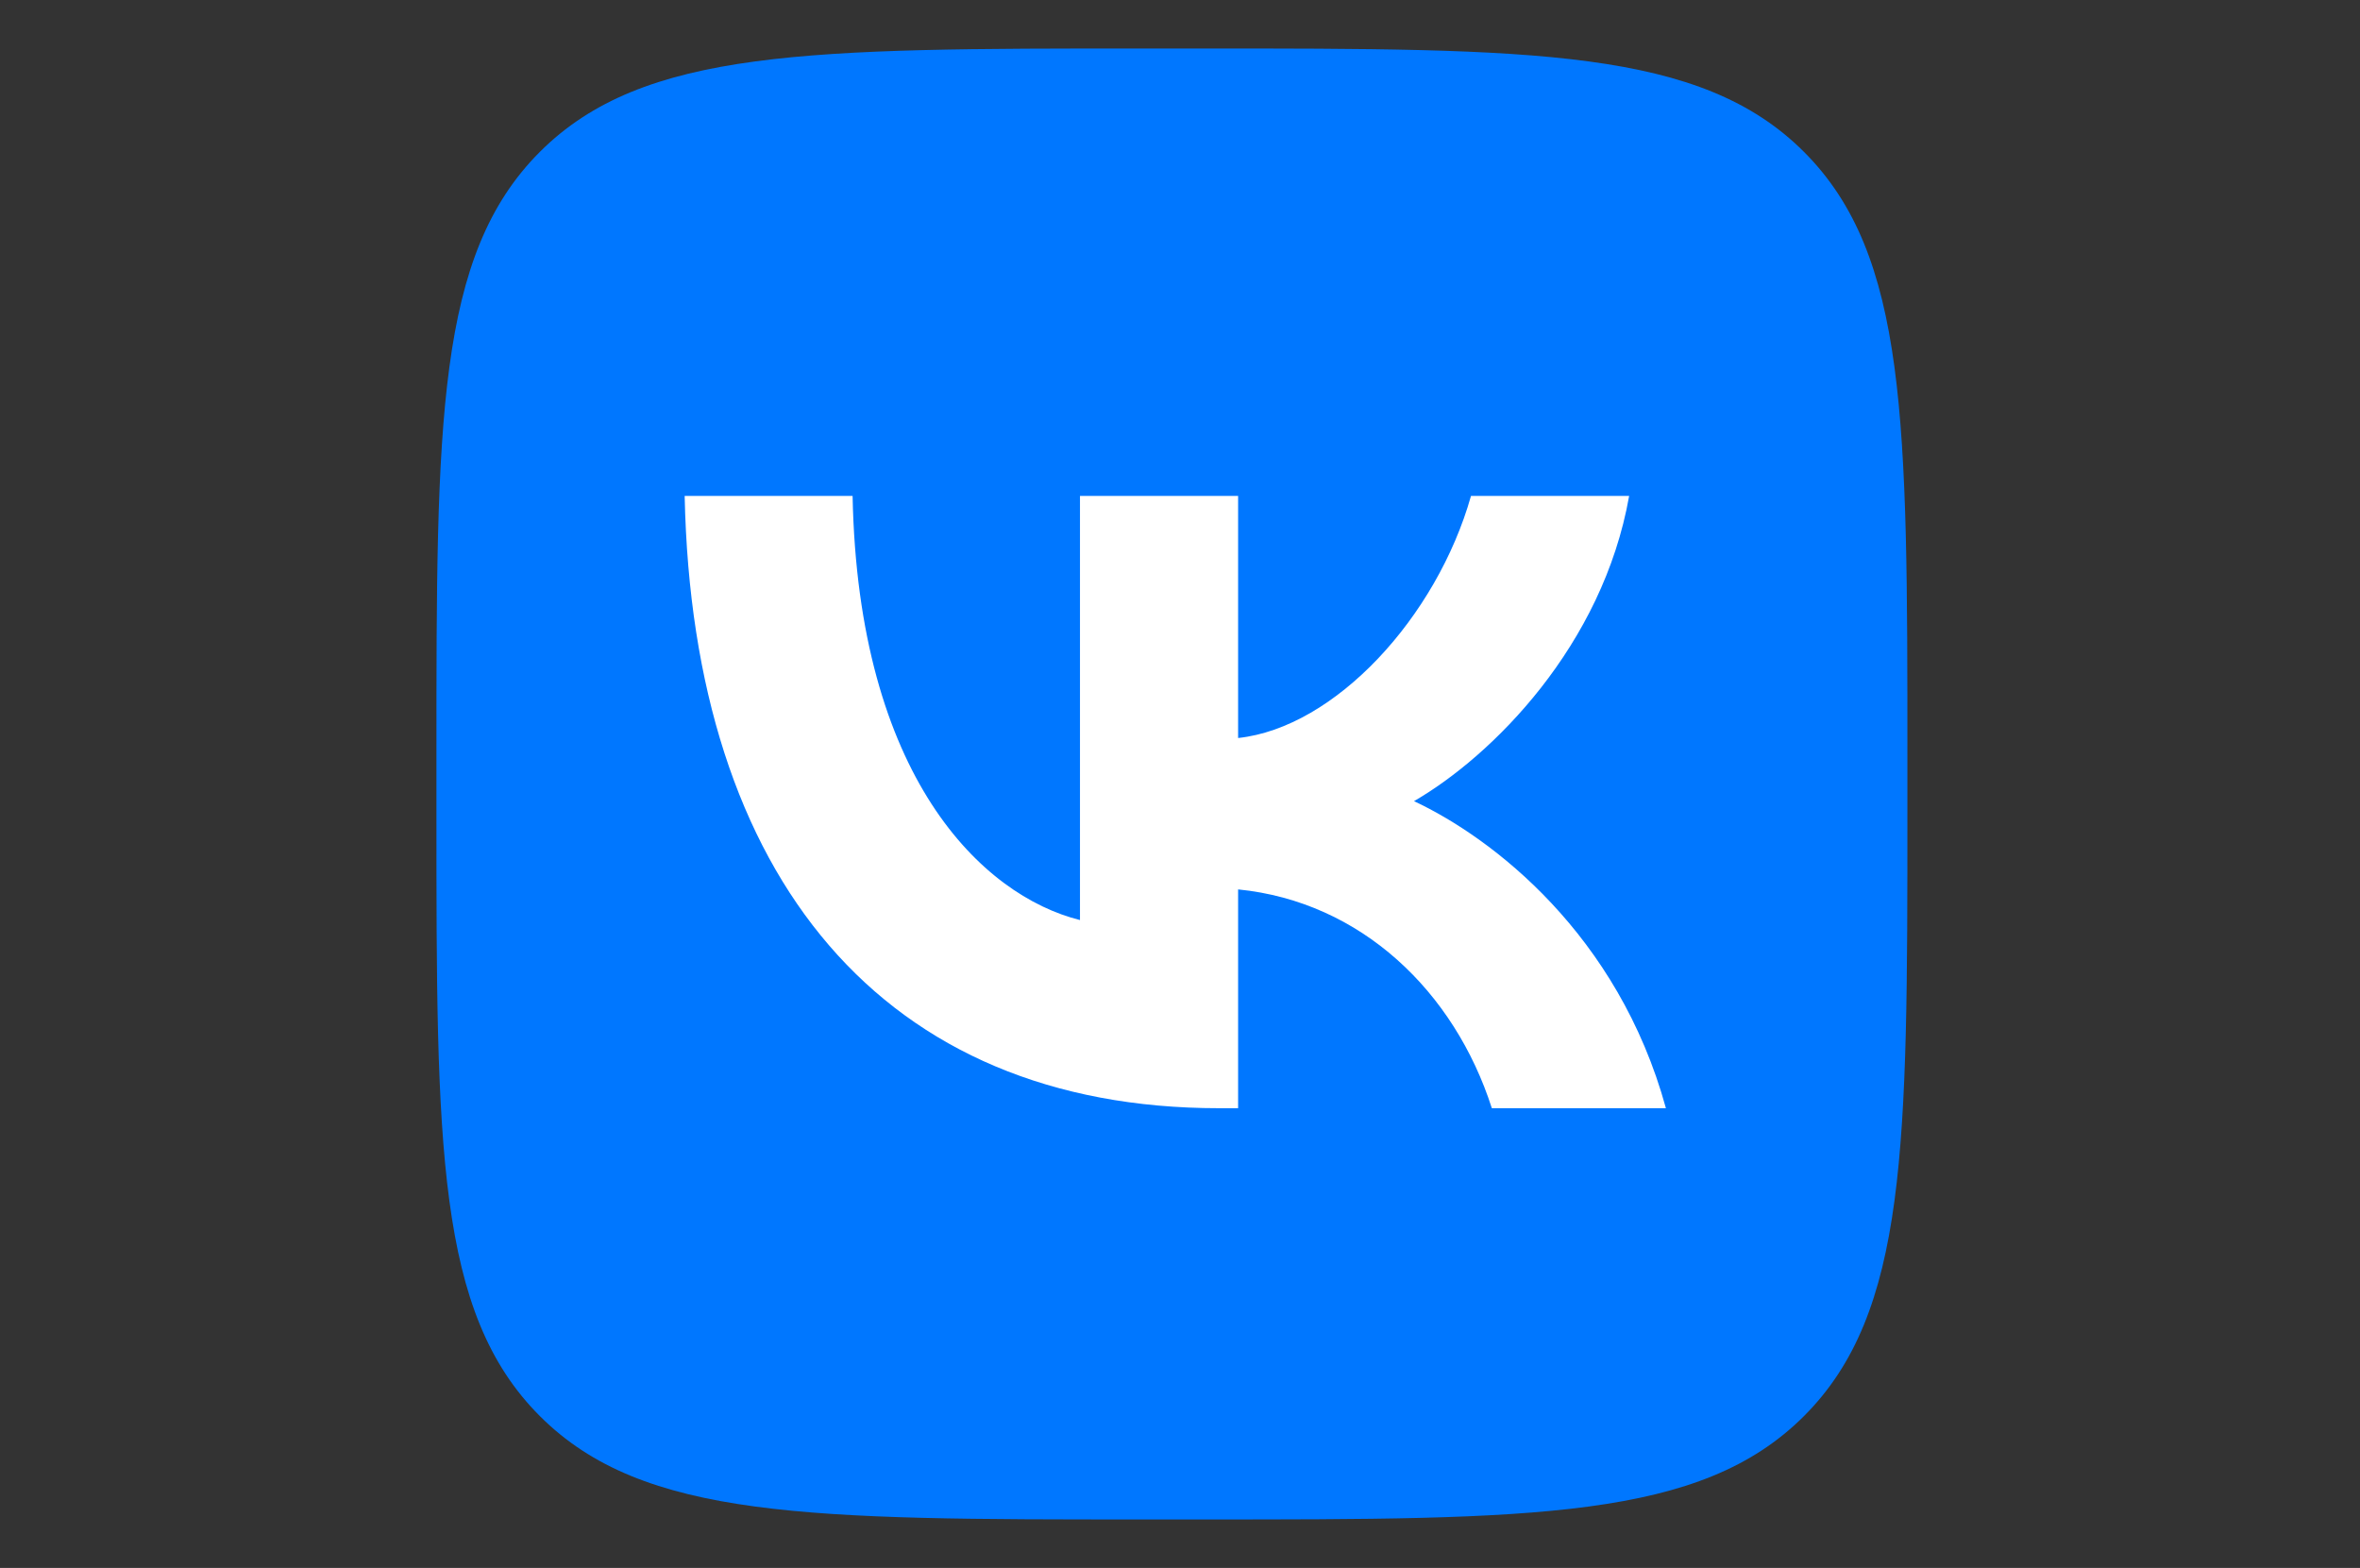
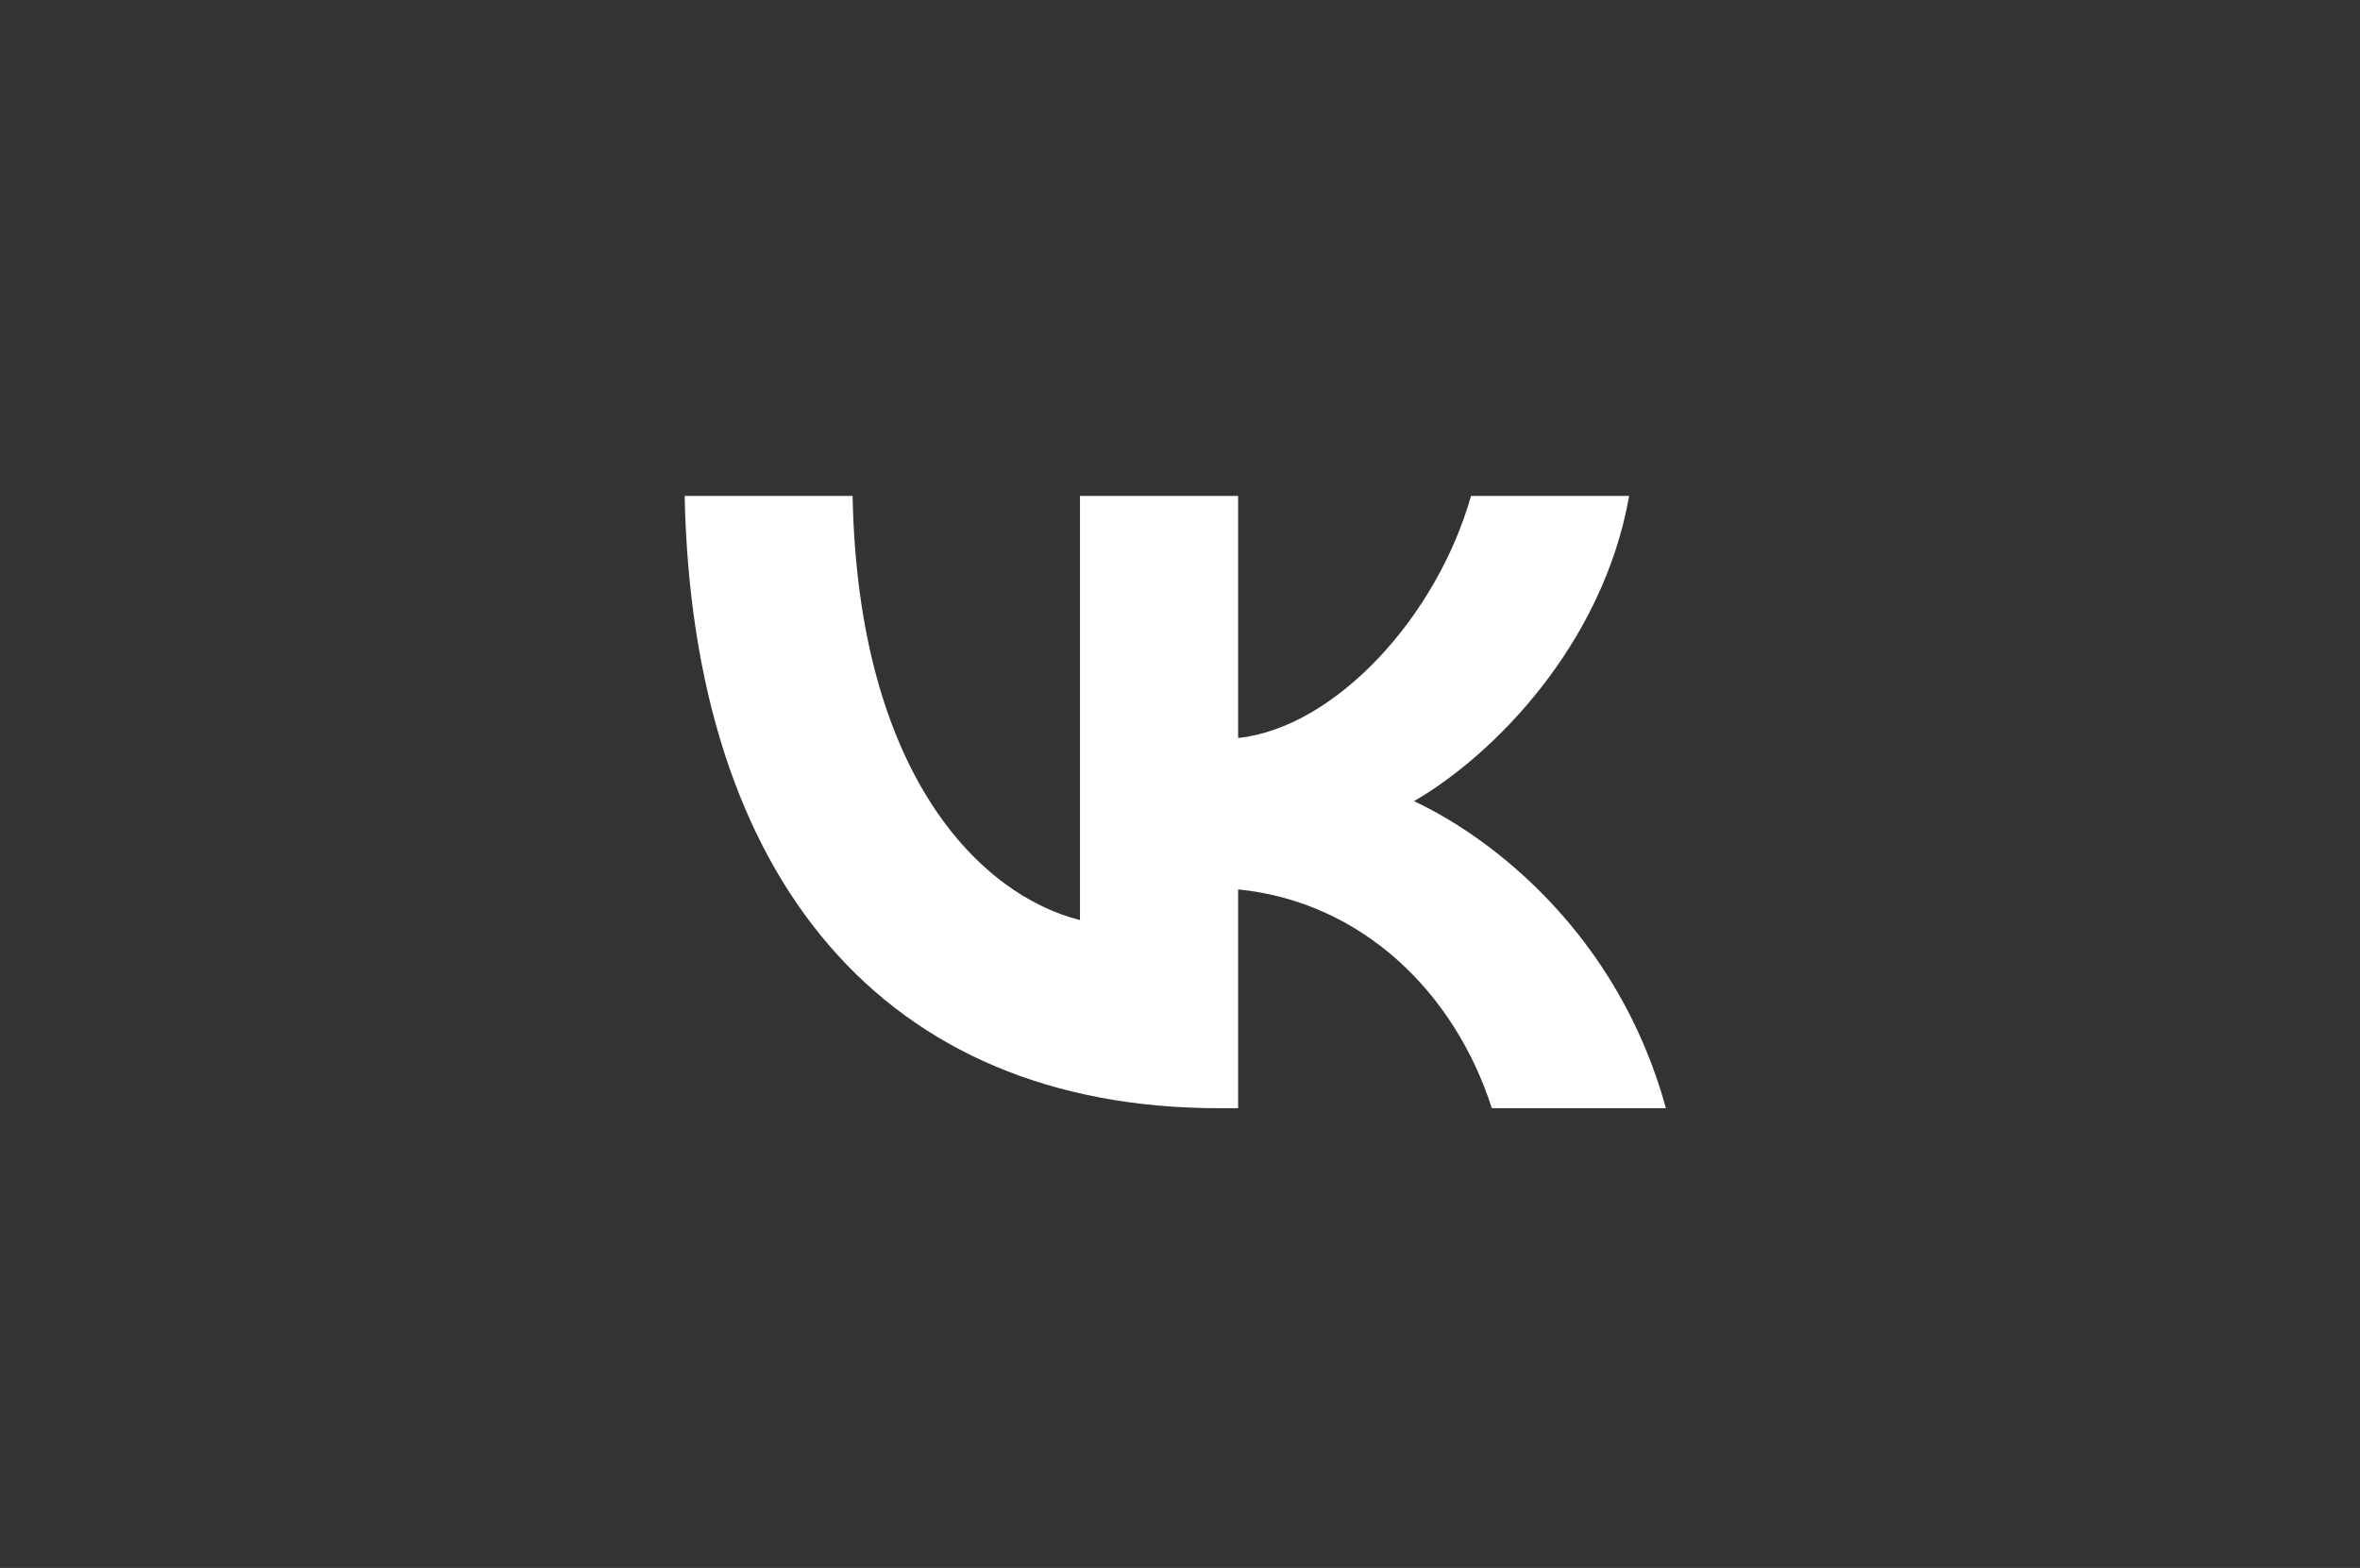
<svg xmlns="http://www.w3.org/2000/svg" width="146" height="97" viewBox="0 0 146 97" fill="none">
  <rect x="0" y="0" width="146" height="97" fill="#333333" stroke="none" />
-   <path d="M27 46.68C27 26.089 27 15.794 33.397 9.397C39.794 3 50.089 3 70.68 3H74.32C94.911 3 105.206 3 111.603 9.397C118 15.794 118 26.089 118 46.68V50.32C118 70.911 118 81.206 111.603 87.603C105.206 94 94.911 94 74.32 94H70.68C50.089 94 39.794 94 33.397 87.603C27 81.206 27 70.911 27 50.32V46.68Z" fill="#0077FF" />
  <path d="M75.42 68.558C54.679 68.558 42.849 54.339 42.356 30.679H52.745C53.087 48.045 60.746 55.401 66.812 56.918V30.679H76.595V45.656C82.586 45.012 88.879 38.187 91.003 30.679H100.786C99.155 39.931 92.33 46.756 87.477 49.562C92.33 51.837 100.104 57.79 103.061 68.558H92.292C89.979 61.354 84.216 55.78 76.595 55.022V68.558H75.42Z" fill="white" />
</svg>